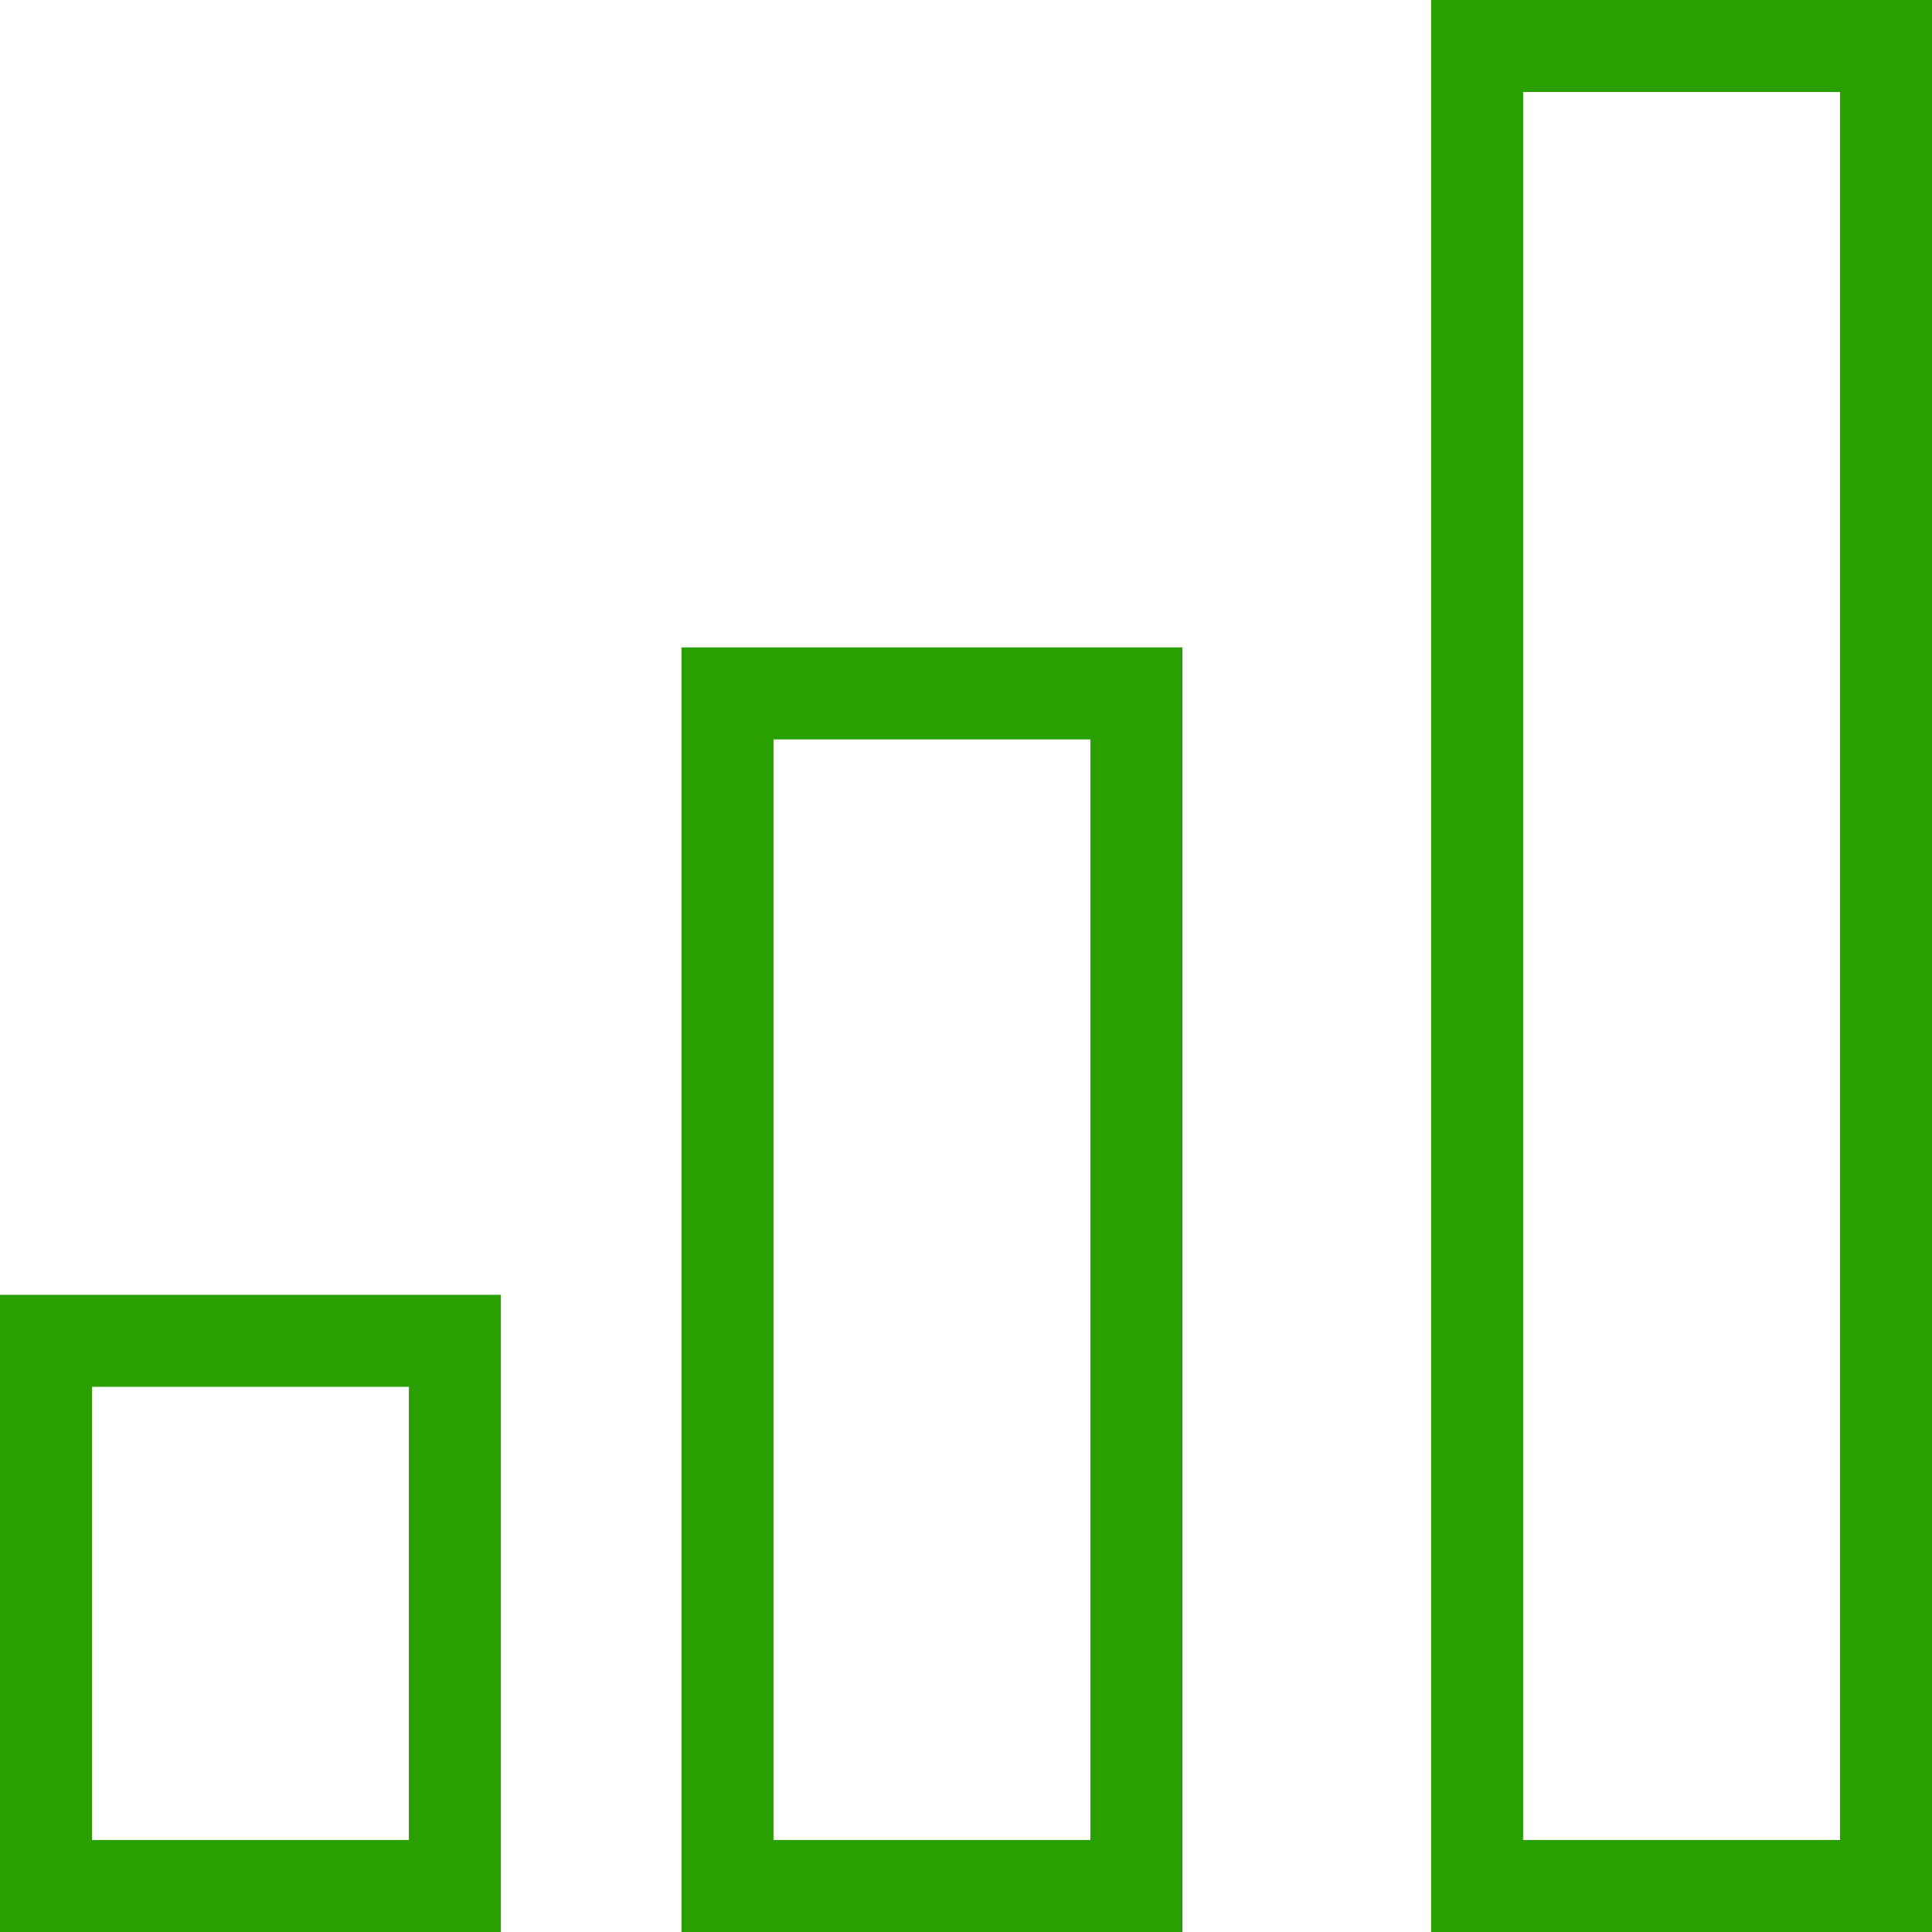
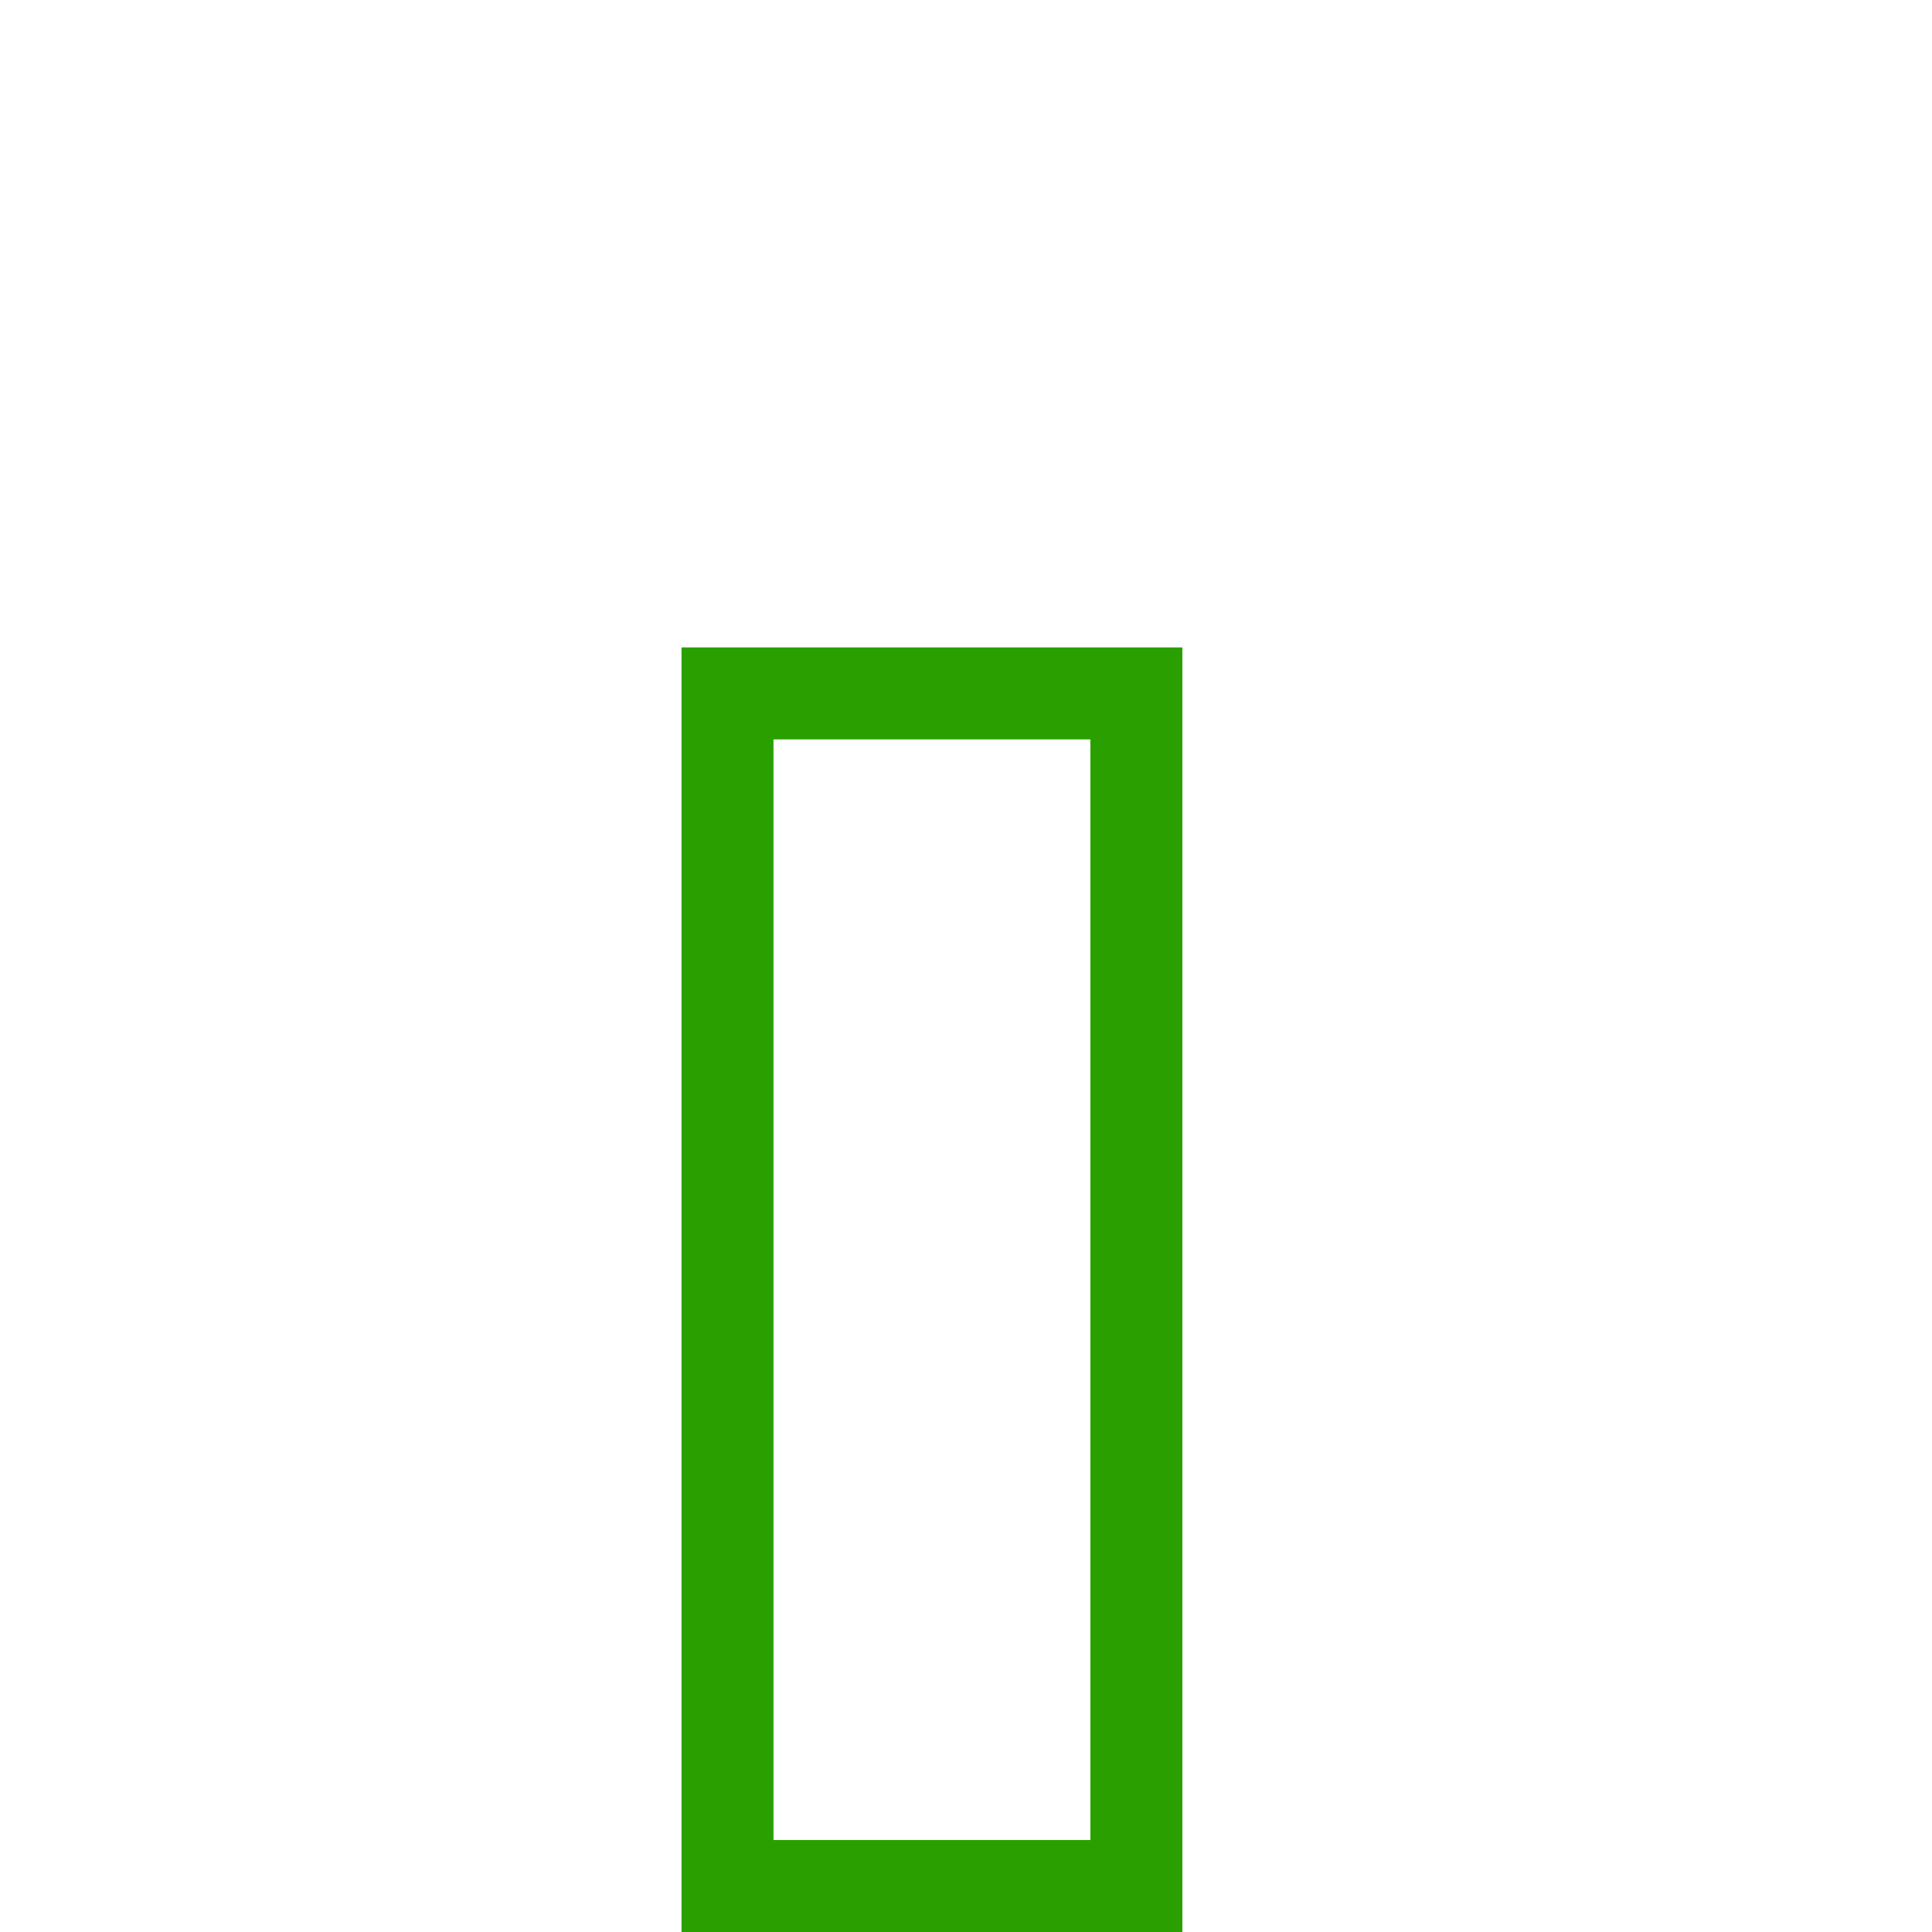
<svg xmlns="http://www.w3.org/2000/svg" width="42px" height="42px" viewBox="0 0 42 42" version="1.1">
  <title>g-chart</title>
  <desc>Created with Sketch.</desc>
  <g id="Desktop" stroke="none" stroke-width="1" fill="none" fill-rule="evenodd" stroke-linecap="square">
    <g id="Partner-With-Us" transform="translate(-928, -1387)" stroke="#2AA000" stroke-width="2">
      <g id="Benefits" transform="translate(150, 1202)">
        <g id="Group-3" transform="translate(758, 186)">
          <g id="g-chart" transform="translate(21, 0)">
-             <rect id="Rectangle" x="0" y="28.148" width="8.889" height="11.852" />
            <rect id="Rectangle" x="14.815" y="14.074" width="8.889" height="25.926" />
-             <rect id="Rectangle" x="31.111" y="0" width="8.889" height="40" />
          </g>
        </g>
      </g>
    </g>
  </g>
</svg>